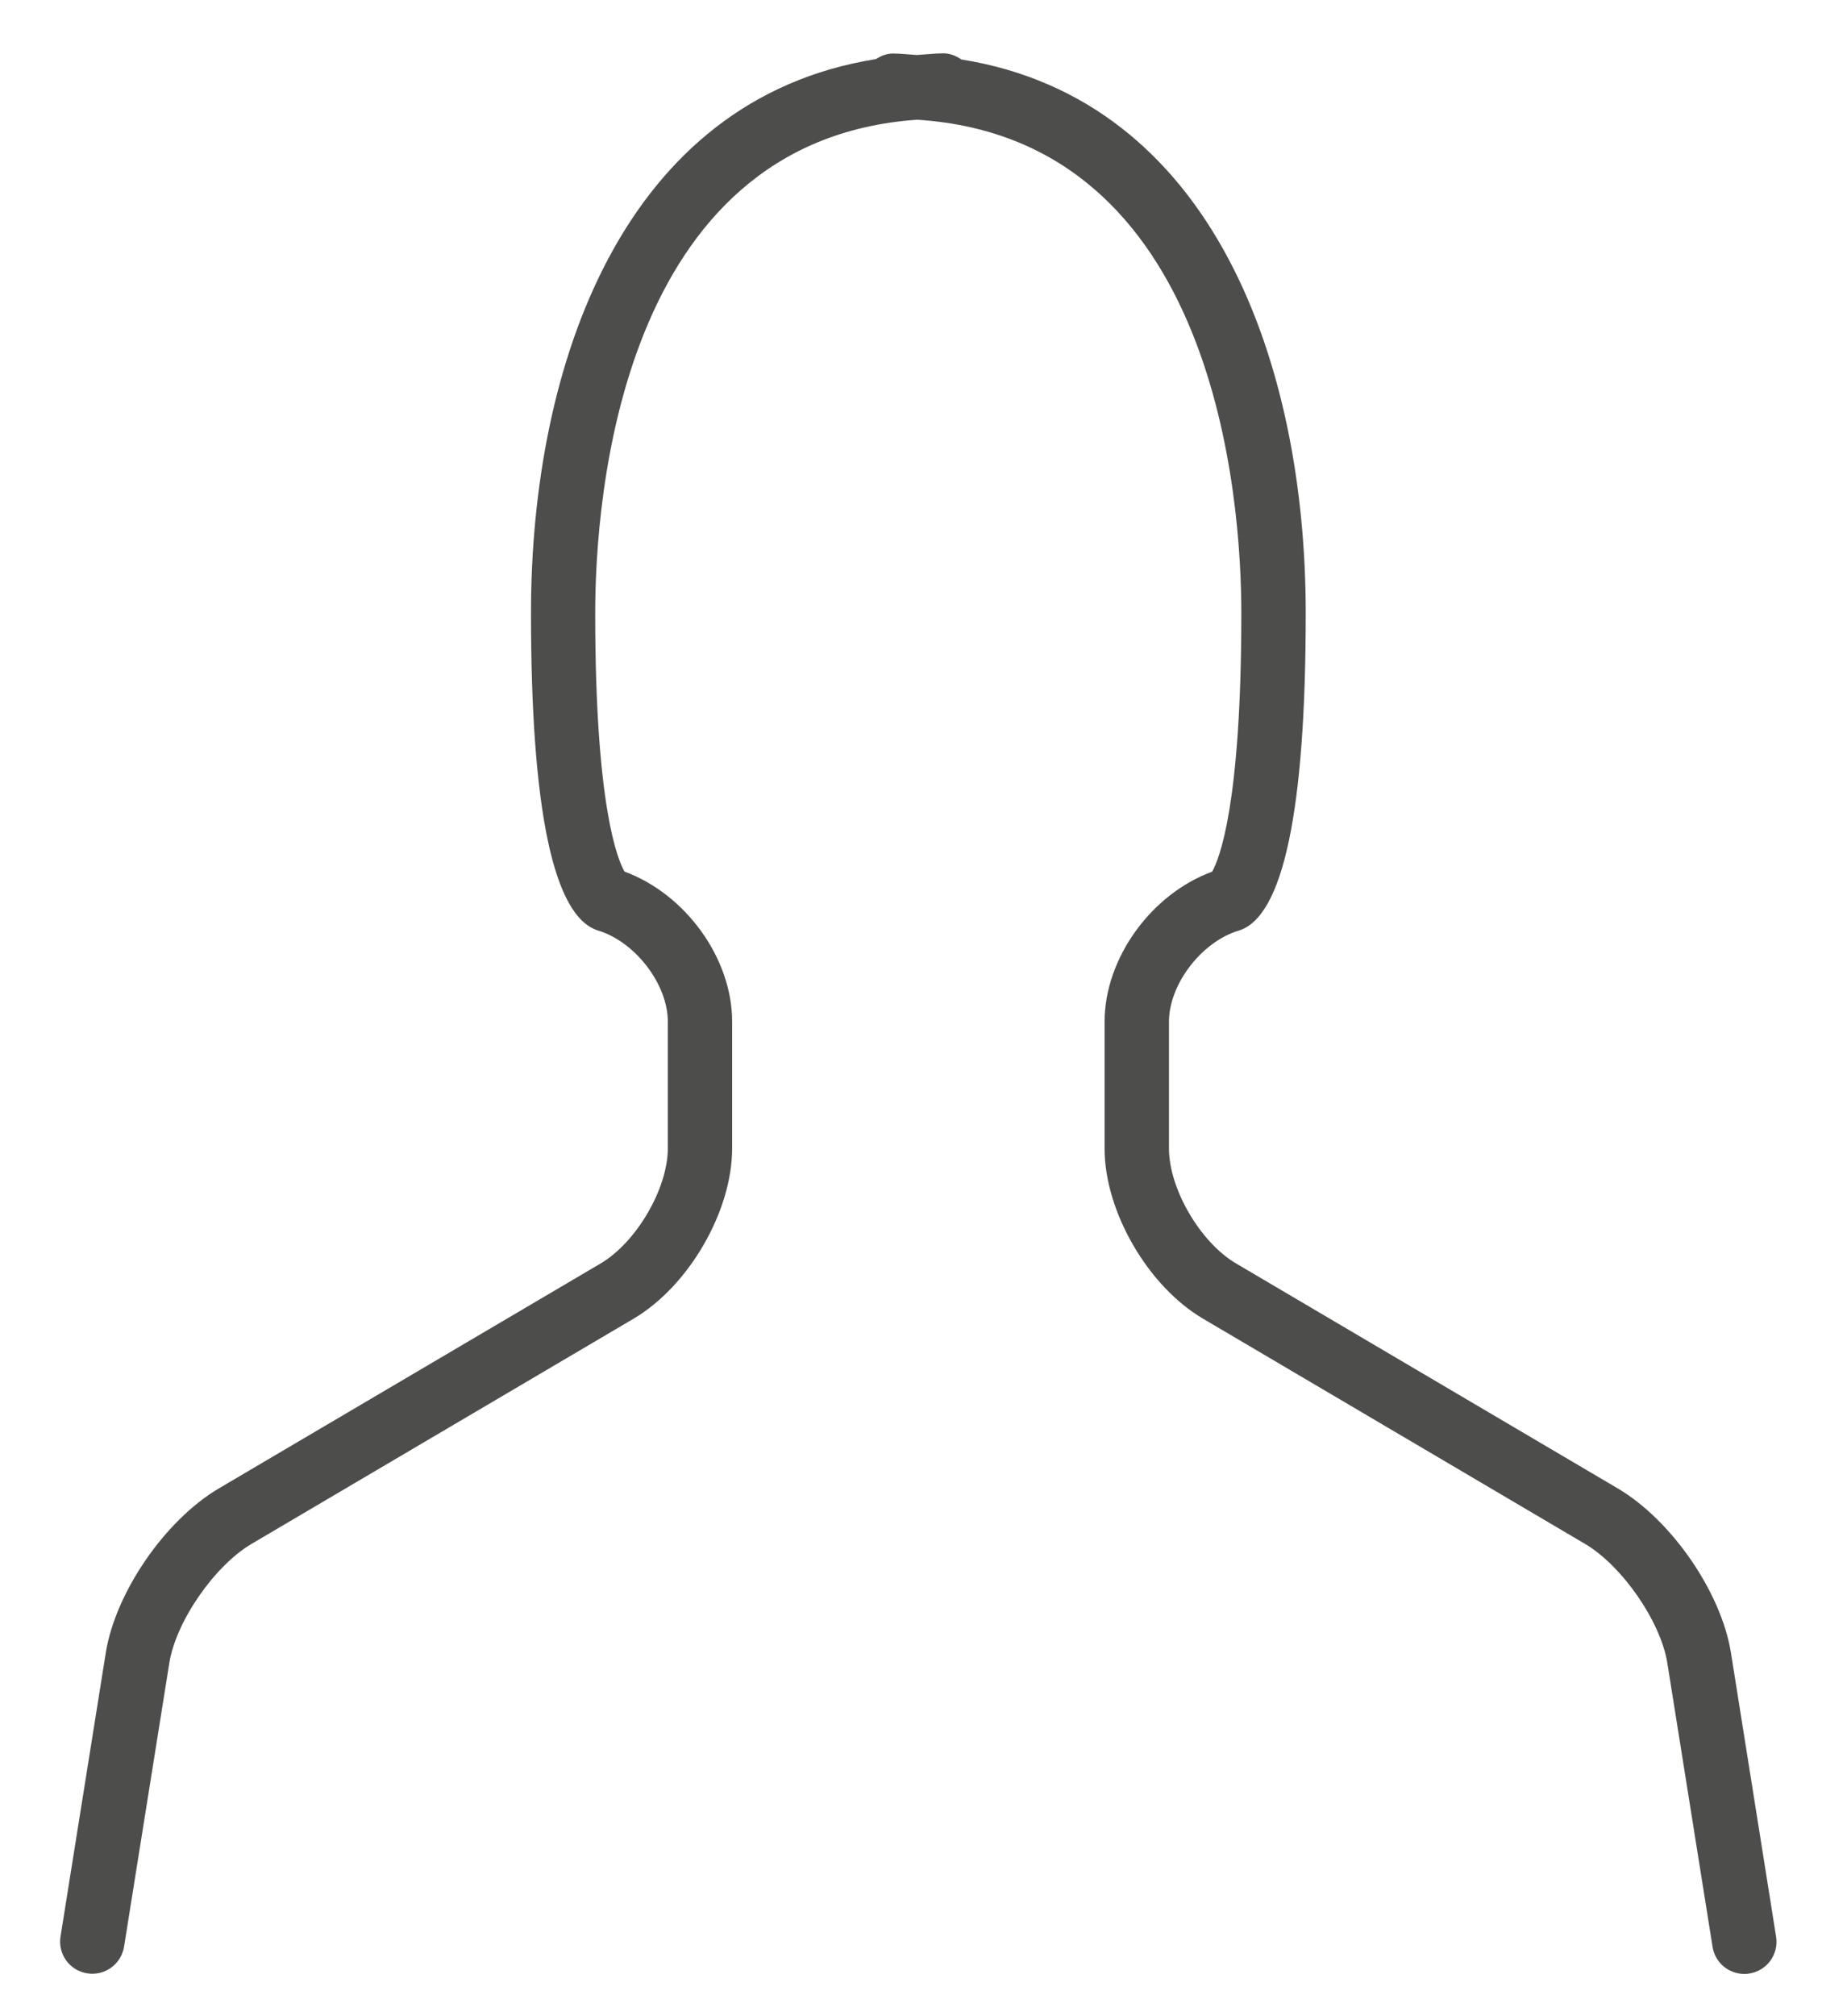
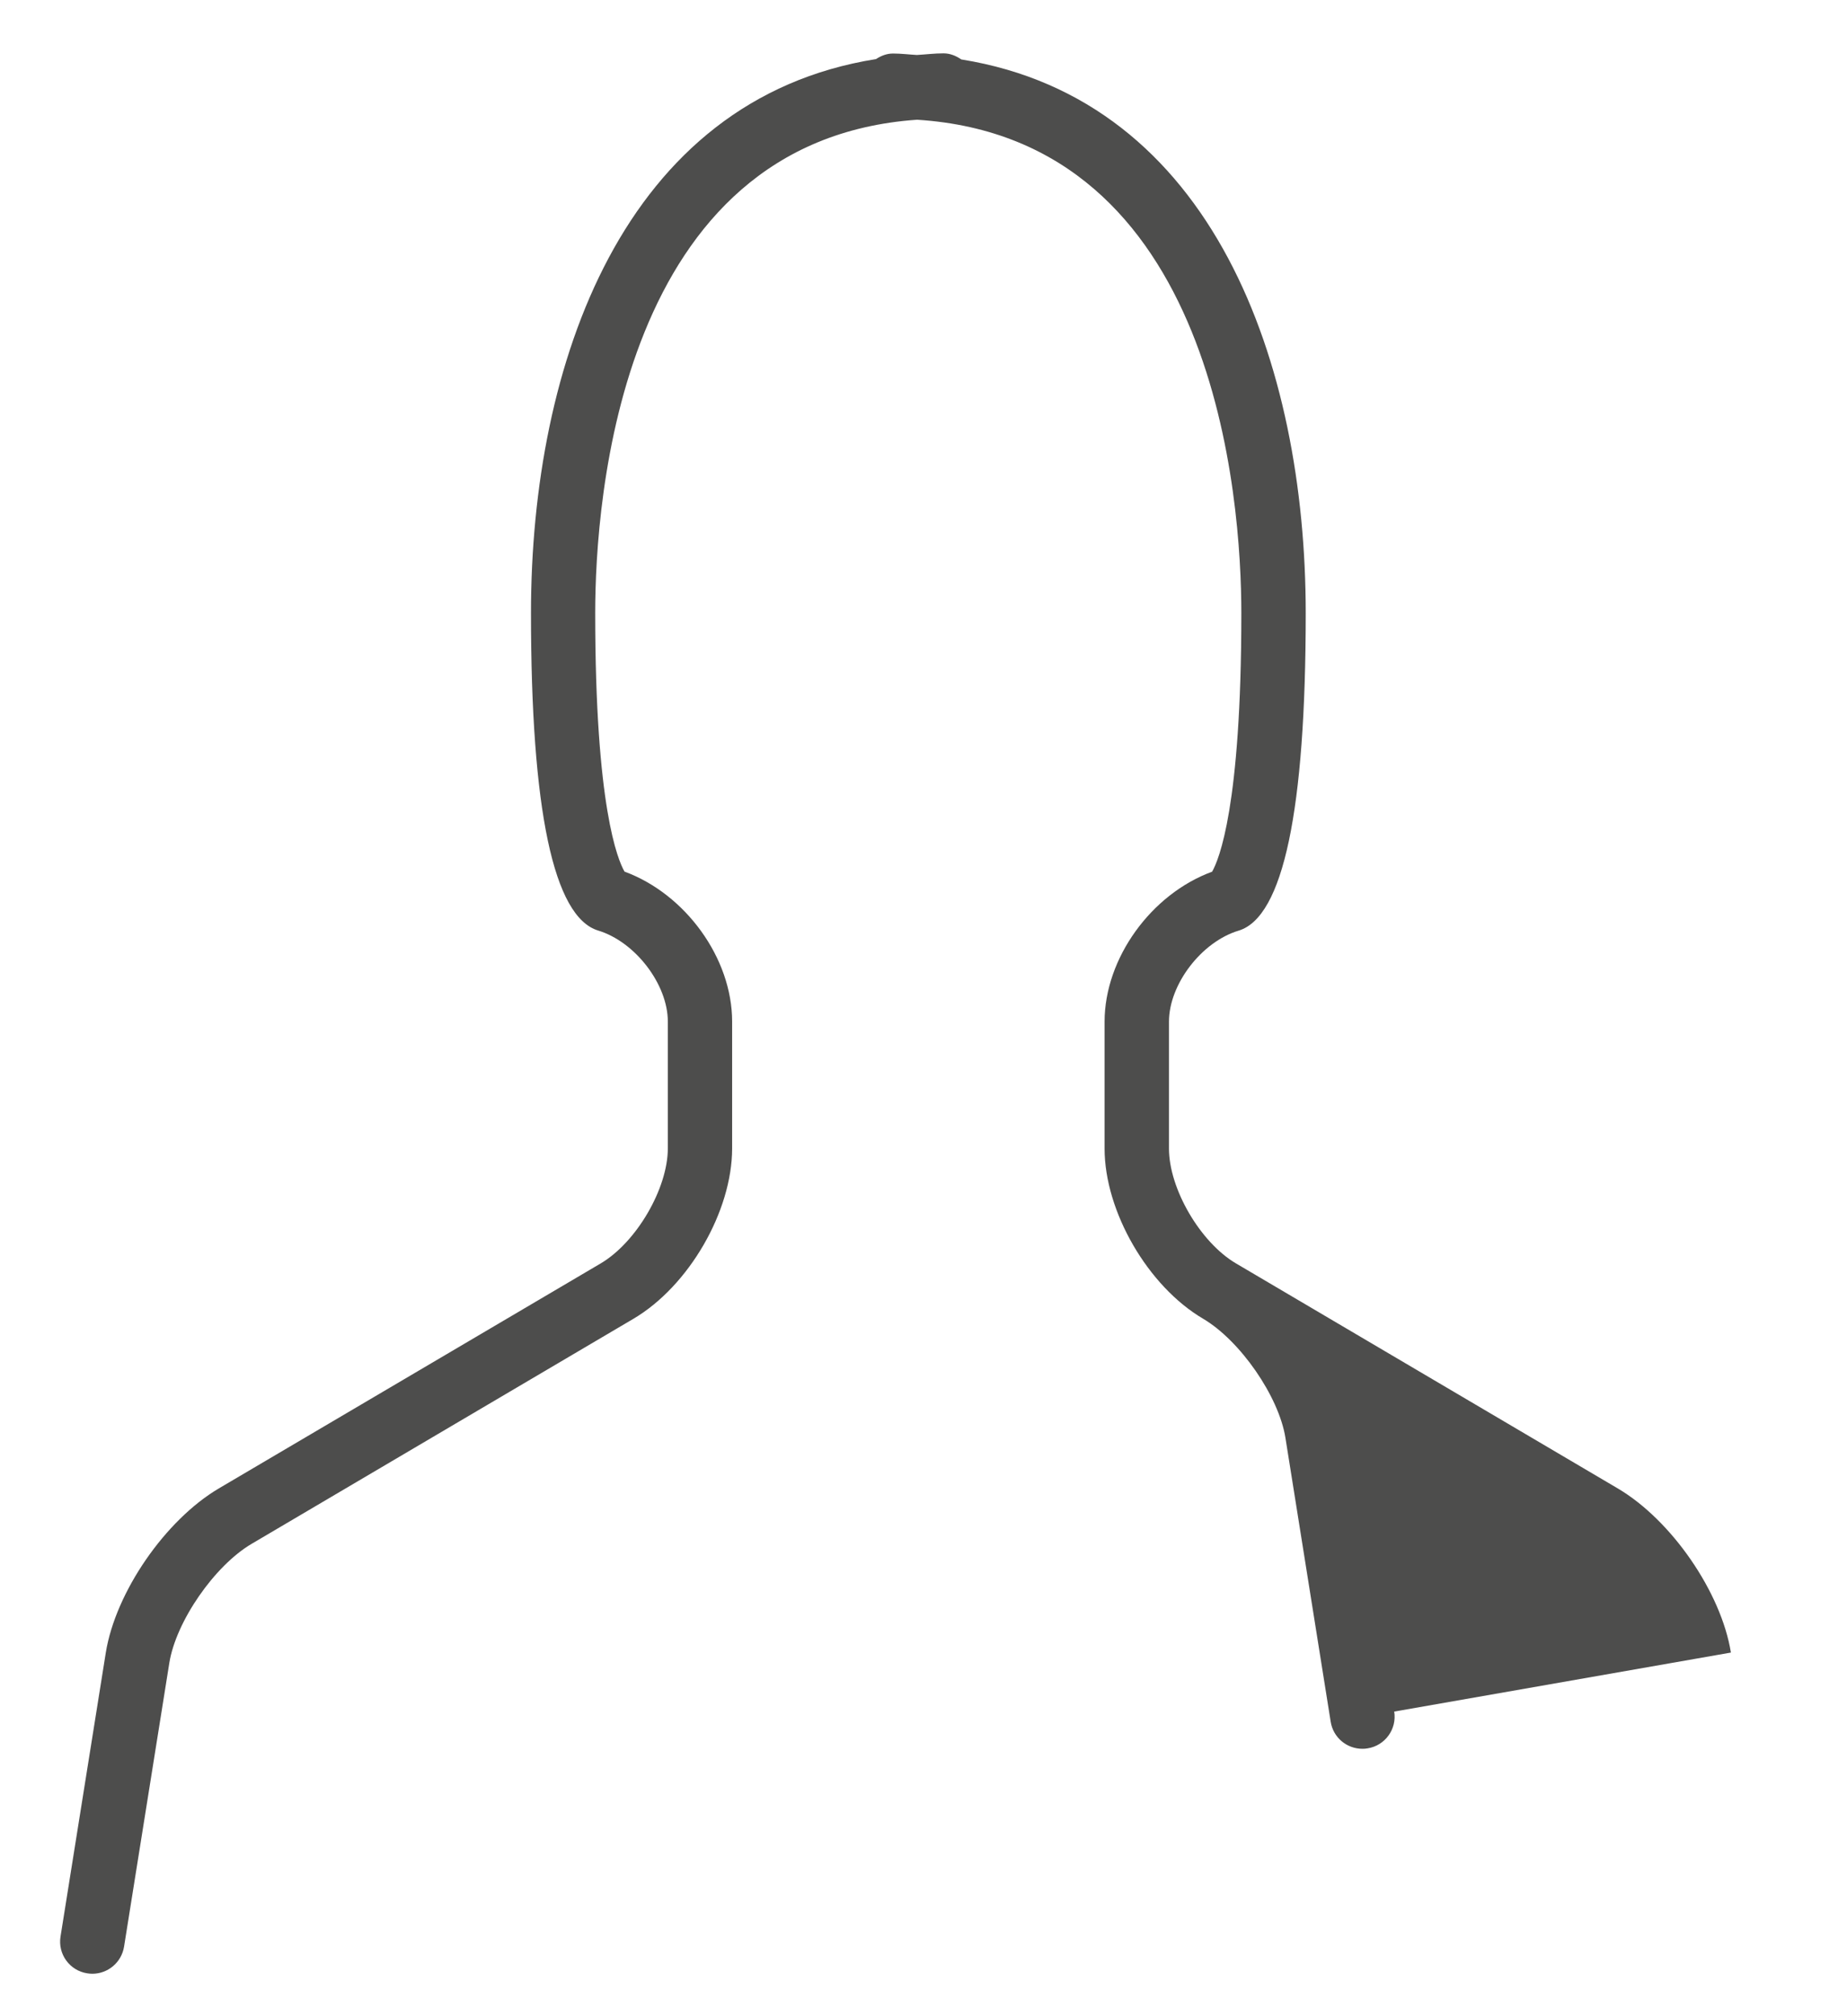
<svg xmlns="http://www.w3.org/2000/svg" version="1.1" id="Ebene_1" x="0px" y="0px" viewBox="0 0 21.542 23.505" enable-background="new 0 0 21.542 23.505" xml:space="preserve">
-   <path fill="#4D4D4C" d="M20.188,19.269c-0.113-0.703-0.692-1.543-1.318-1.913l-4.455-2.625c-0.416-0.245-0.781-0.87-0.781-1.339  v-1.479c0-0.436,0.38-0.932,0.813-1.062c0.519-0.157,0.782-1.402,0.782-3.7c0-2.905-1.077-5.987-4.017-6.458  c-0.06-0.041-0.129-0.071-0.207-0.071c-0.108,0-0.207,0.013-0.311,0.019c-0.093-0.005-0.182-0.017-0.278-0.017  c-0.075,0-0.141,0.027-0.199,0.065C7.272,1.157,6.193,4.242,6.193,7.149c0,2.297,0.263,3.542,0.783,3.701  c0.433,0.131,0.813,0.627,0.813,1.061v1.479c0,0.468-0.366,1.095-0.782,1.341l-4.453,2.623c-0.626,0.369-1.206,1.21-1.32,1.916  l-0.528,3.31c-0.033,0.205,0.106,0.397,0.311,0.429c0.02,0.003,0.04,0.005,0.06,0.005c0.181,0,0.34-0.131,0.37-0.316l0.528-3.309  c0.078-0.484,0.527-1.133,0.96-1.388l4.453-2.624c0.646-0.381,1.151-1.253,1.151-1.987v-1.479c0-0.738-0.544-1.487-1.255-1.748  c-0.078-0.135-0.342-0.756-0.342-3.014c0-1.316,0.286-5.512,3.754-5.753c3.494,0.222,3.782,4.436,3.782,5.755  c0,2.256-0.263,2.877-0.341,3.013c-0.71,0.26-1.254,1.01-1.254,1.749v1.479c0,0.734,0.505,1.606,1.15,1.985l4.454,2.625  c0.433,0.256,0.881,0.904,0.959,1.386l0.528,3.312c0.029,0.185,0.188,0.316,0.37,0.316c0.02,0,0.04-0.001,0.06-0.005  c0.205-0.032,0.344-0.225,0.311-0.429L20.188,19.269z" />
+   <path fill="#4D4D4C" d="M20.188,19.269c-0.113-0.703-0.692-1.543-1.318-1.913l-4.455-2.625c-0.416-0.245-0.781-0.87-0.781-1.339  v-1.479c0-0.436,0.38-0.932,0.813-1.062c0.519-0.157,0.782-1.402,0.782-3.7c0-2.905-1.077-5.987-4.017-6.458  c-0.06-0.041-0.129-0.071-0.207-0.071c-0.108,0-0.207,0.013-0.311,0.019c-0.093-0.005-0.182-0.017-0.278-0.017  c-0.075,0-0.141,0.027-0.199,0.065C7.272,1.157,6.193,4.242,6.193,7.149c0,2.297,0.263,3.542,0.783,3.701  c0.433,0.131,0.813,0.627,0.813,1.061v1.479c0,0.468-0.366,1.095-0.782,1.341l-4.453,2.623c-0.626,0.369-1.206,1.21-1.32,1.916  l-0.528,3.31c-0.033,0.205,0.106,0.397,0.311,0.429c0.02,0.003,0.04,0.005,0.06,0.005c0.181,0,0.34-0.131,0.37-0.316l0.528-3.309  c0.078-0.484,0.527-1.133,0.96-1.388l4.453-2.624c0.646-0.381,1.151-1.253,1.151-1.987v-1.479c0-0.738-0.544-1.487-1.255-1.748  c-0.078-0.135-0.342-0.756-0.342-3.014c0-1.316,0.286-5.512,3.754-5.753c3.494,0.222,3.782,4.436,3.782,5.755  c0,2.256-0.263,2.877-0.341,3.013c-0.71,0.26-1.254,1.01-1.254,1.749v1.479c0,0.734,0.505,1.606,1.15,1.985c0.433,0.256,0.881,0.904,0.959,1.386l0.528,3.312c0.029,0.185,0.188,0.316,0.37,0.316c0.02,0,0.04-0.001,0.06-0.005  c0.205-0.032,0.344-0.225,0.311-0.429L20.188,19.269z" />
</svg>